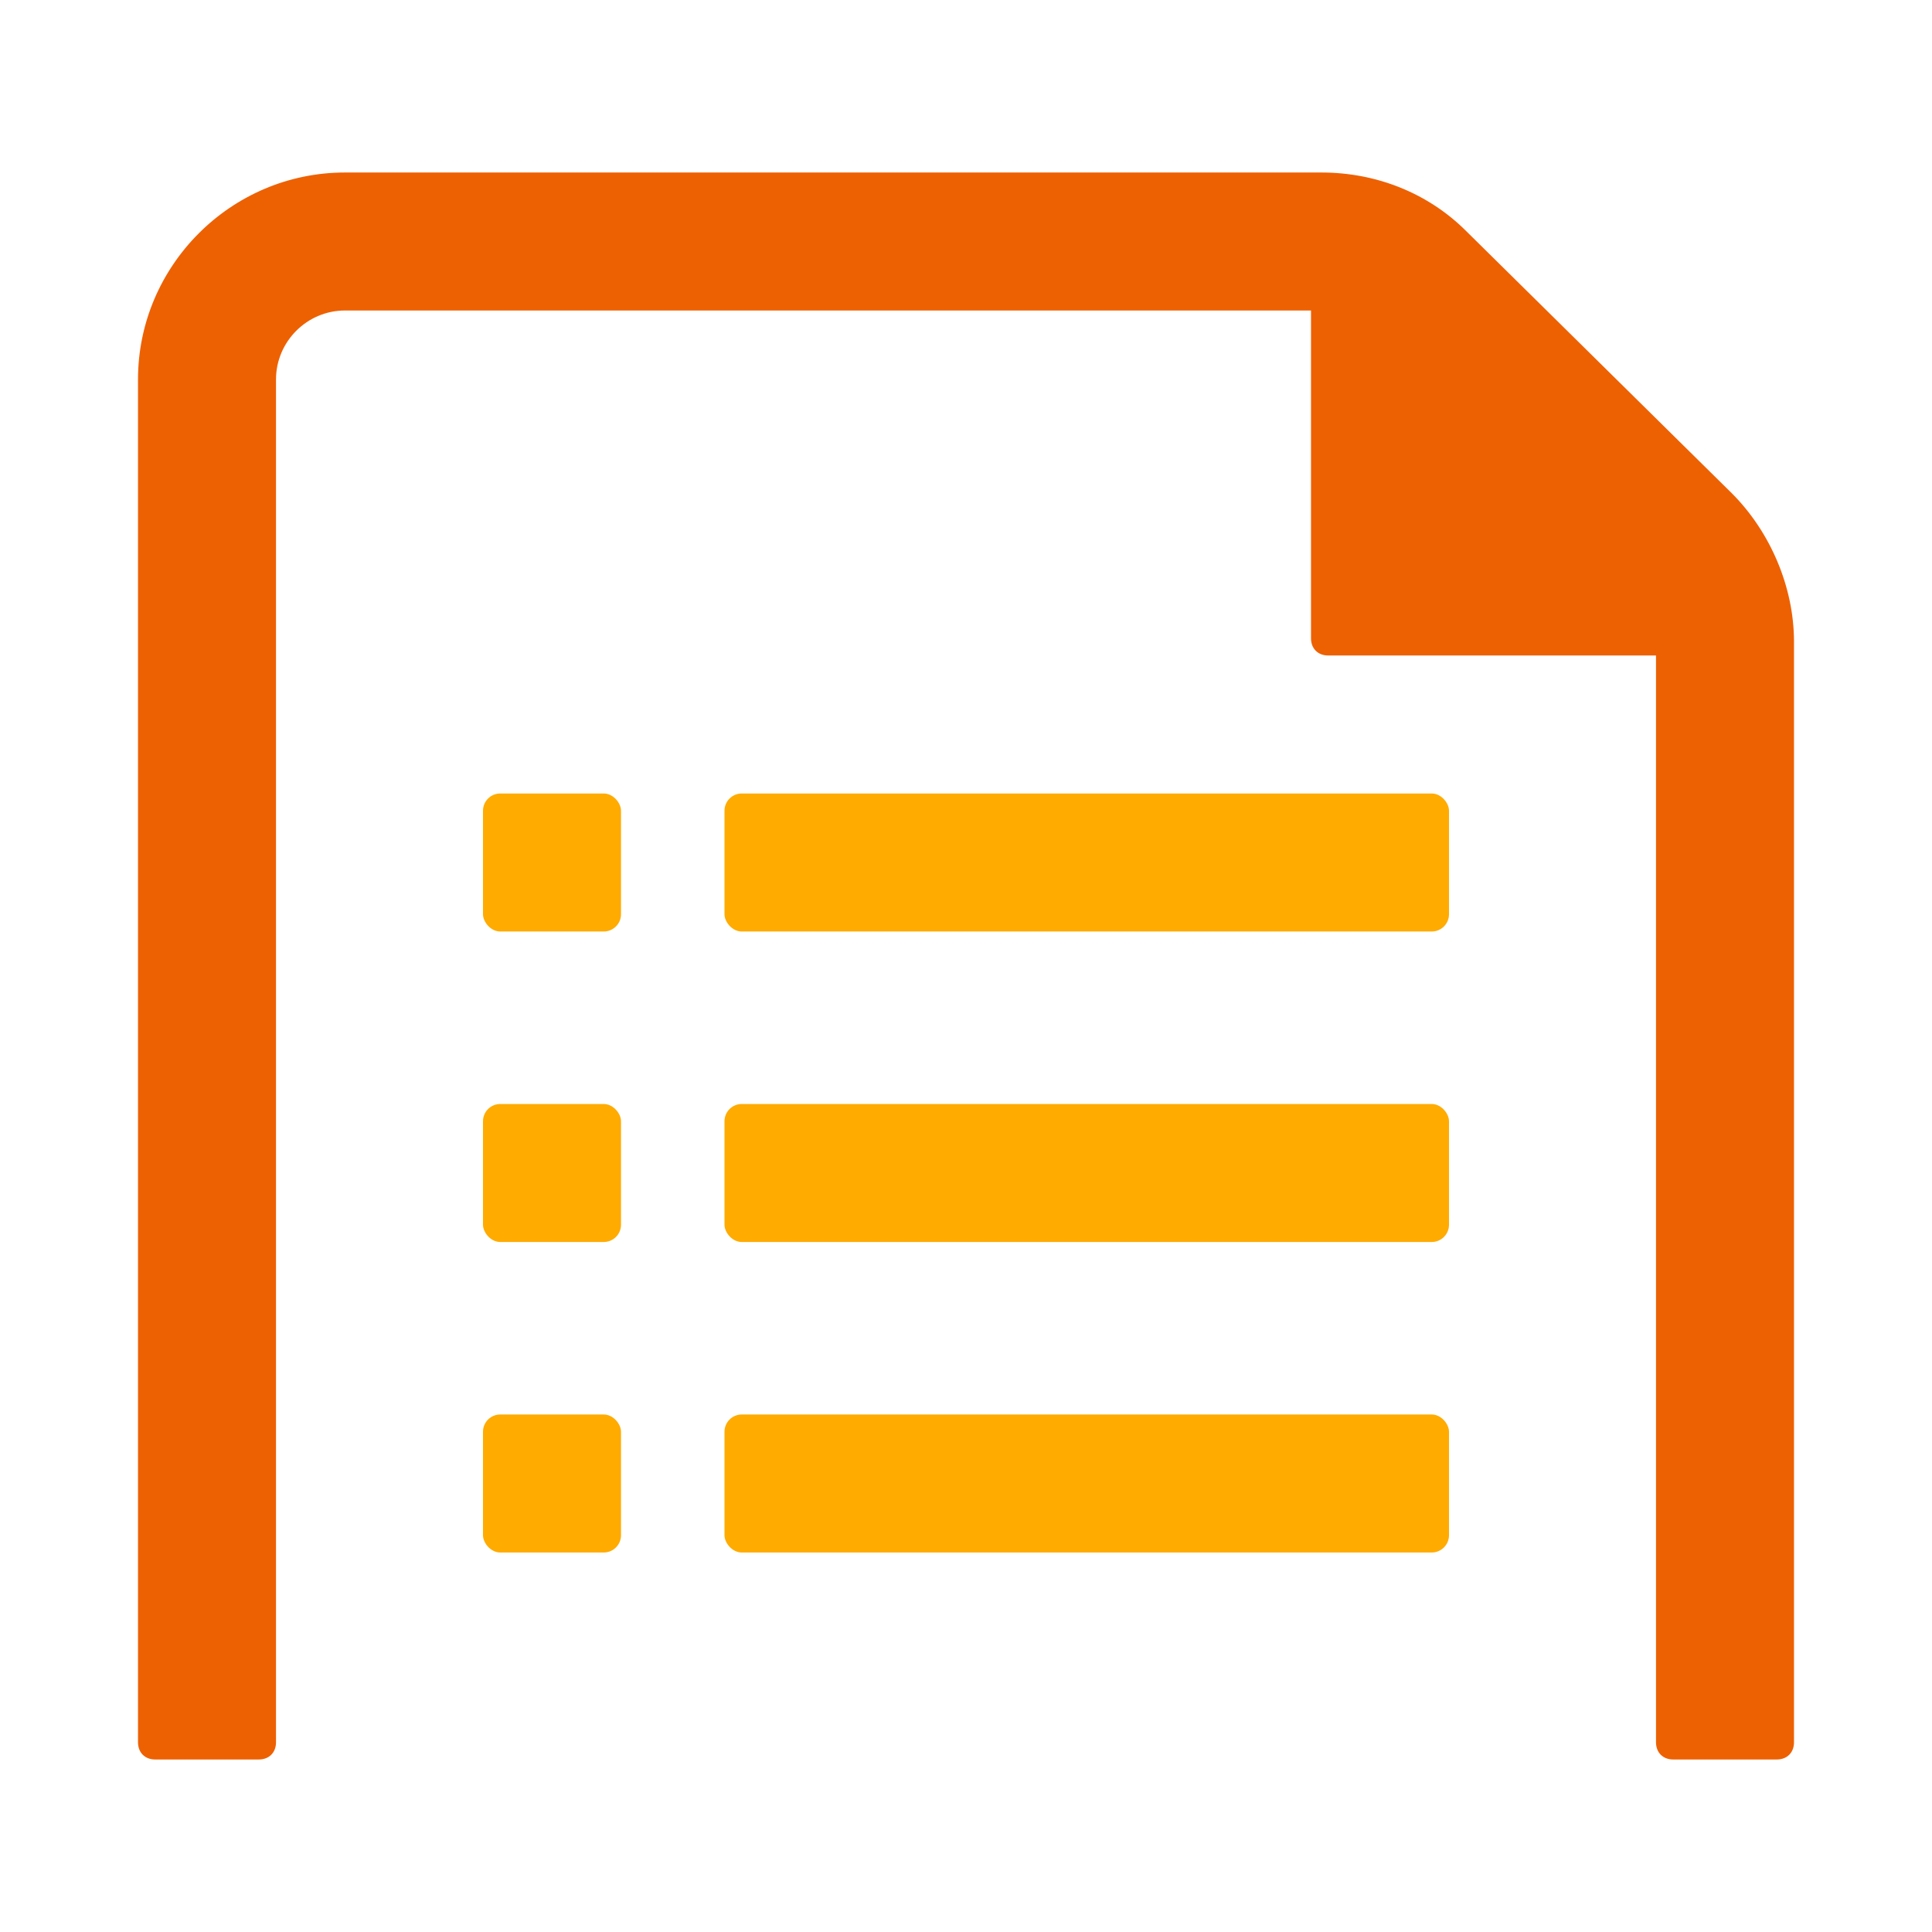
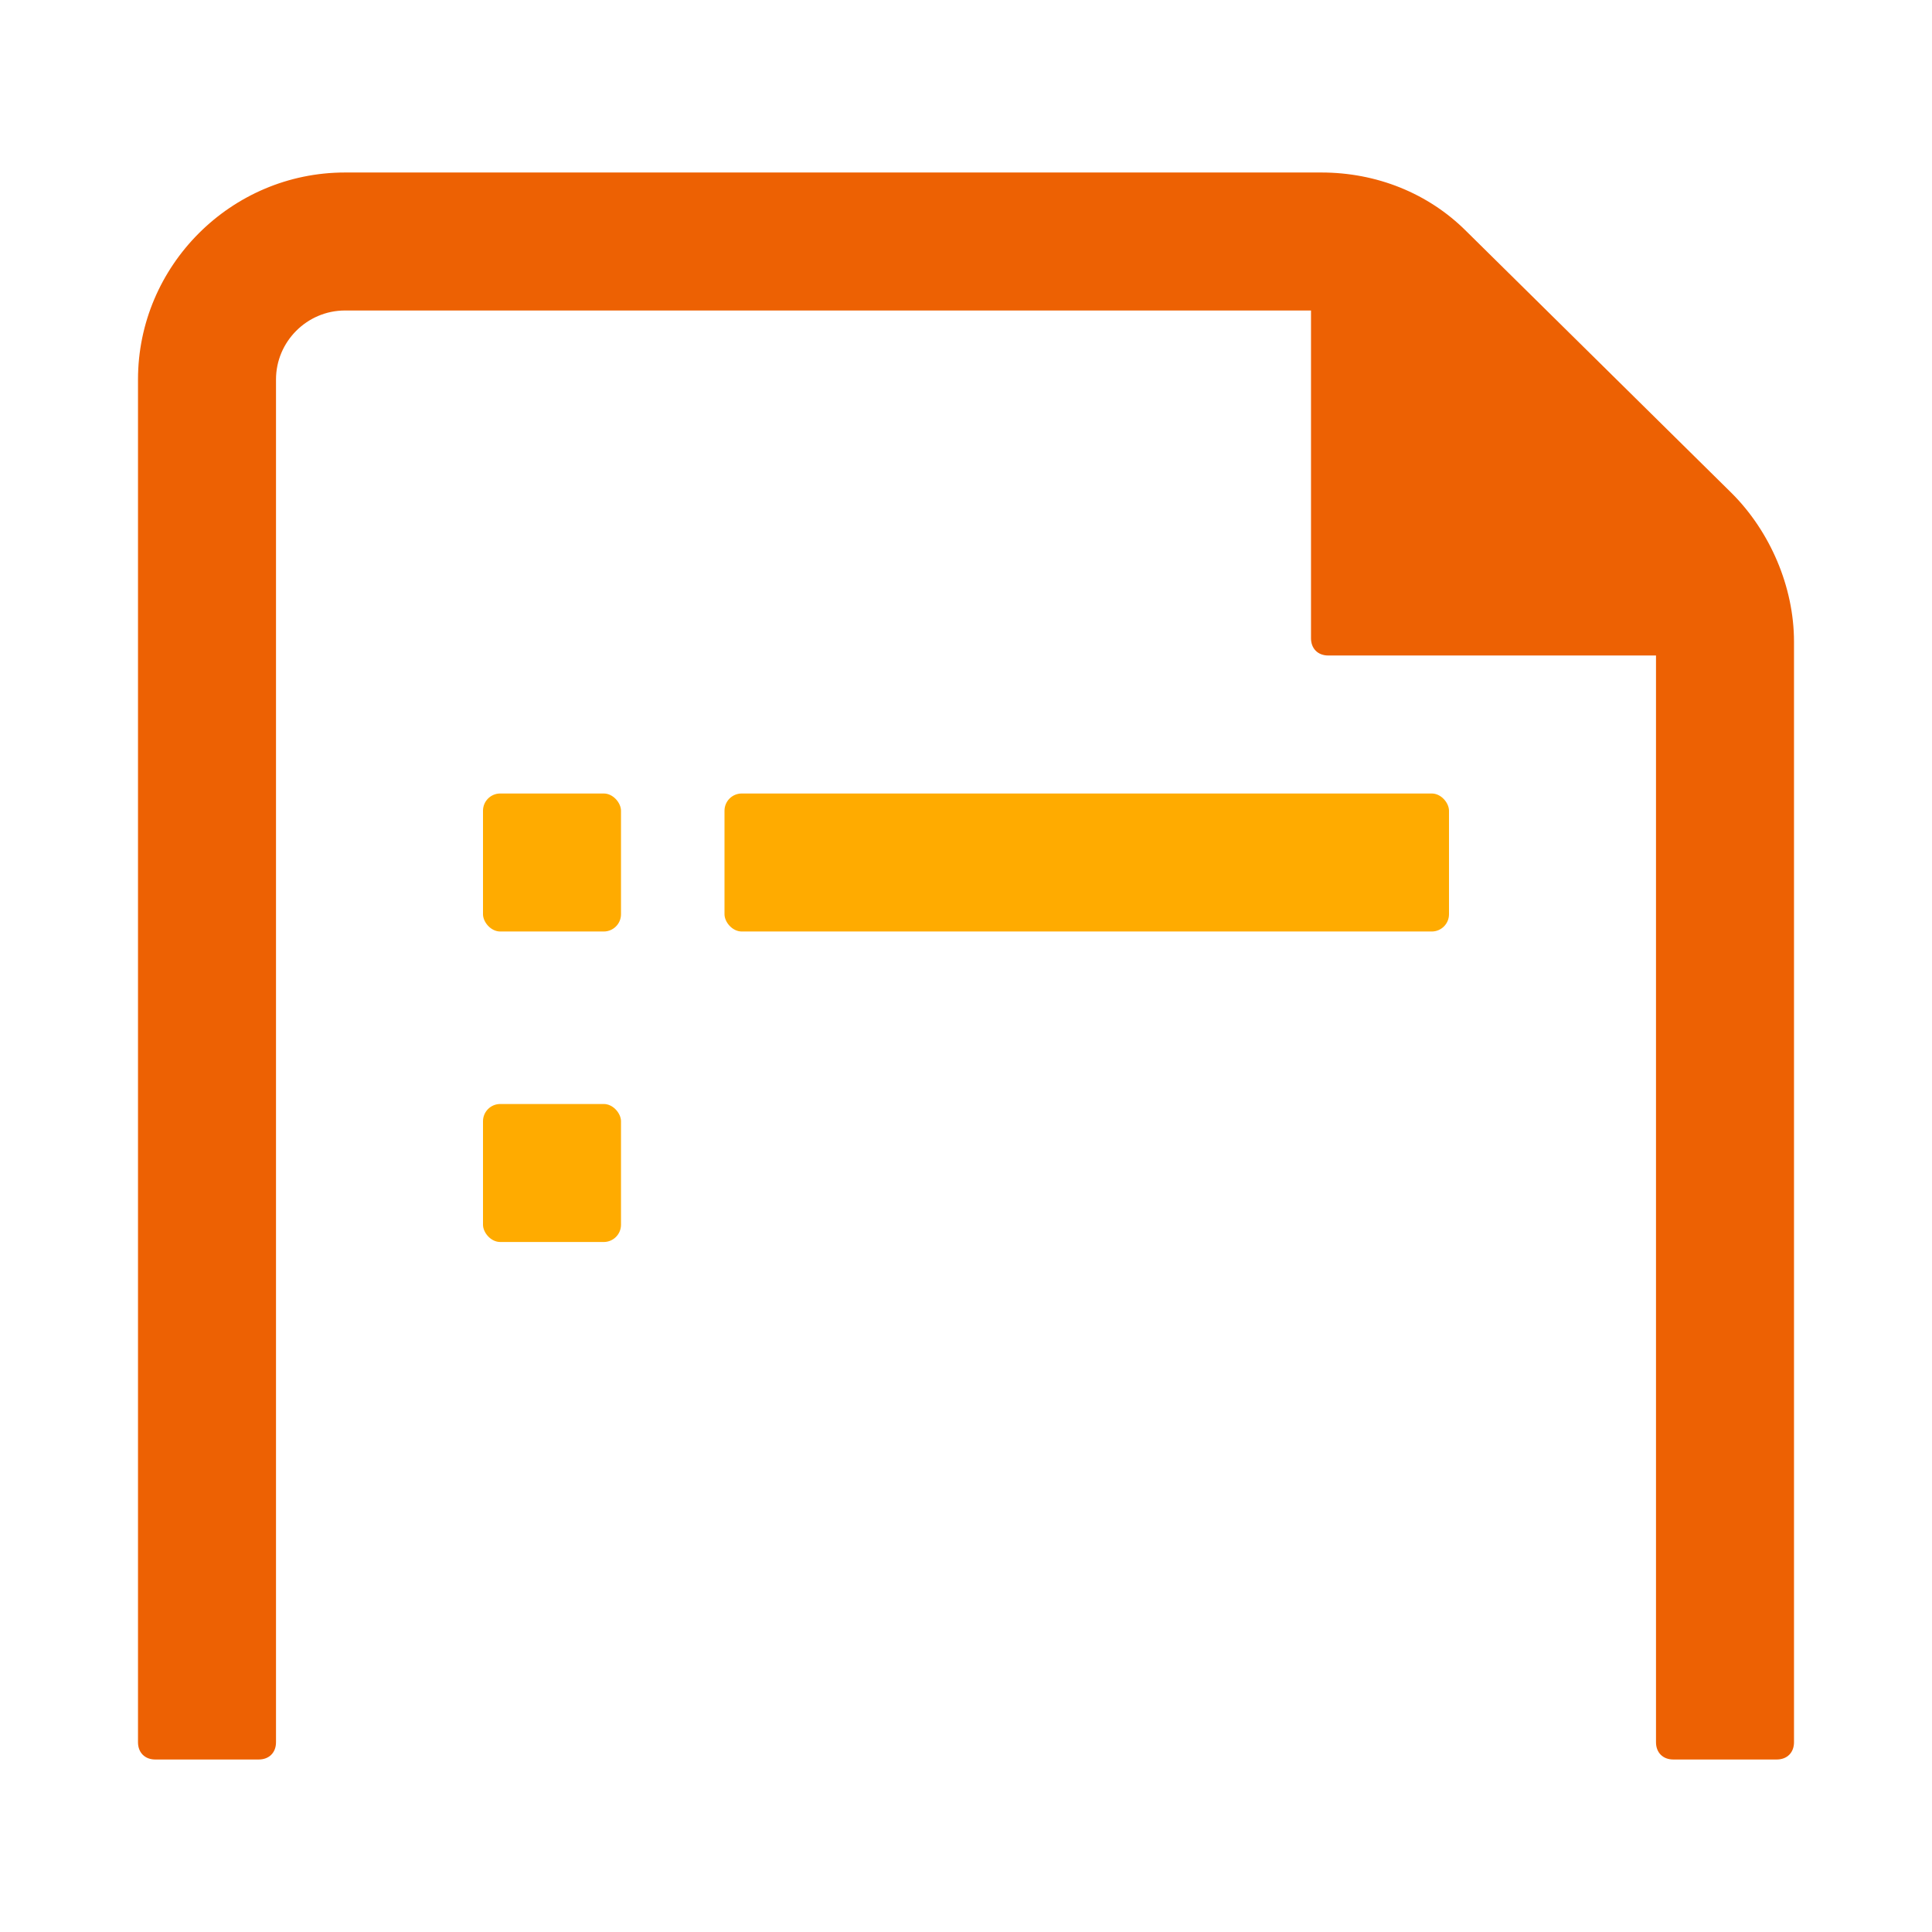
<svg xmlns="http://www.w3.org/2000/svg" width="56" height="56" viewBox="0 0 56 56">
  <style>@media(forced-colors:active){@media(prefers-color-scheme:dark){[fill]:not([fill="none"]){fill:#fff!important}}@media(prefers-color-scheme:light){[fill]:not([fill="none"]){fill:#000!important}}}</style>
  <g fill="#ffab00">
    <rect x="21" y="23" width="21" height="4" rx=".5" ry=".5" />
    <rect x="14" y="23" width="4" height="4" rx=".5" ry=".5" />
-     <rect x="21" y="32" width="21" height="4" rx=".5" ry=".5" />
    <rect x="14" y="32" width="4" height="4" rx=".5" ry=".5" />
-     <rect x="21" y="41" width="21" height="4" rx=".5" ry=".5" />
-     <rect x="14" y="41" width="4" height="4" rx=".5" ry=".5" />
  </g>
  <path d="m52,18.6v31.9c0,.3-.2.5-.5.5h-3c-.3,0-.5-.2-.5-.5v-31.5h-9.5c-.3,0-.5-.2-.5-.5v-9.5H10c-1.1,0-2,.9-2,2v39.5c0,.3-.2.5-.5.5h-3c-.3,0-.5-.2-.5-.5V11c0-3.3,2.7-6,6-6h28.3c1.6,0,3.1.6,4.2,1.7l7.7,7.6c1.1,1.1,1.8,2.7,1.8,4.3Z" fill="#ed6103" />
</svg>